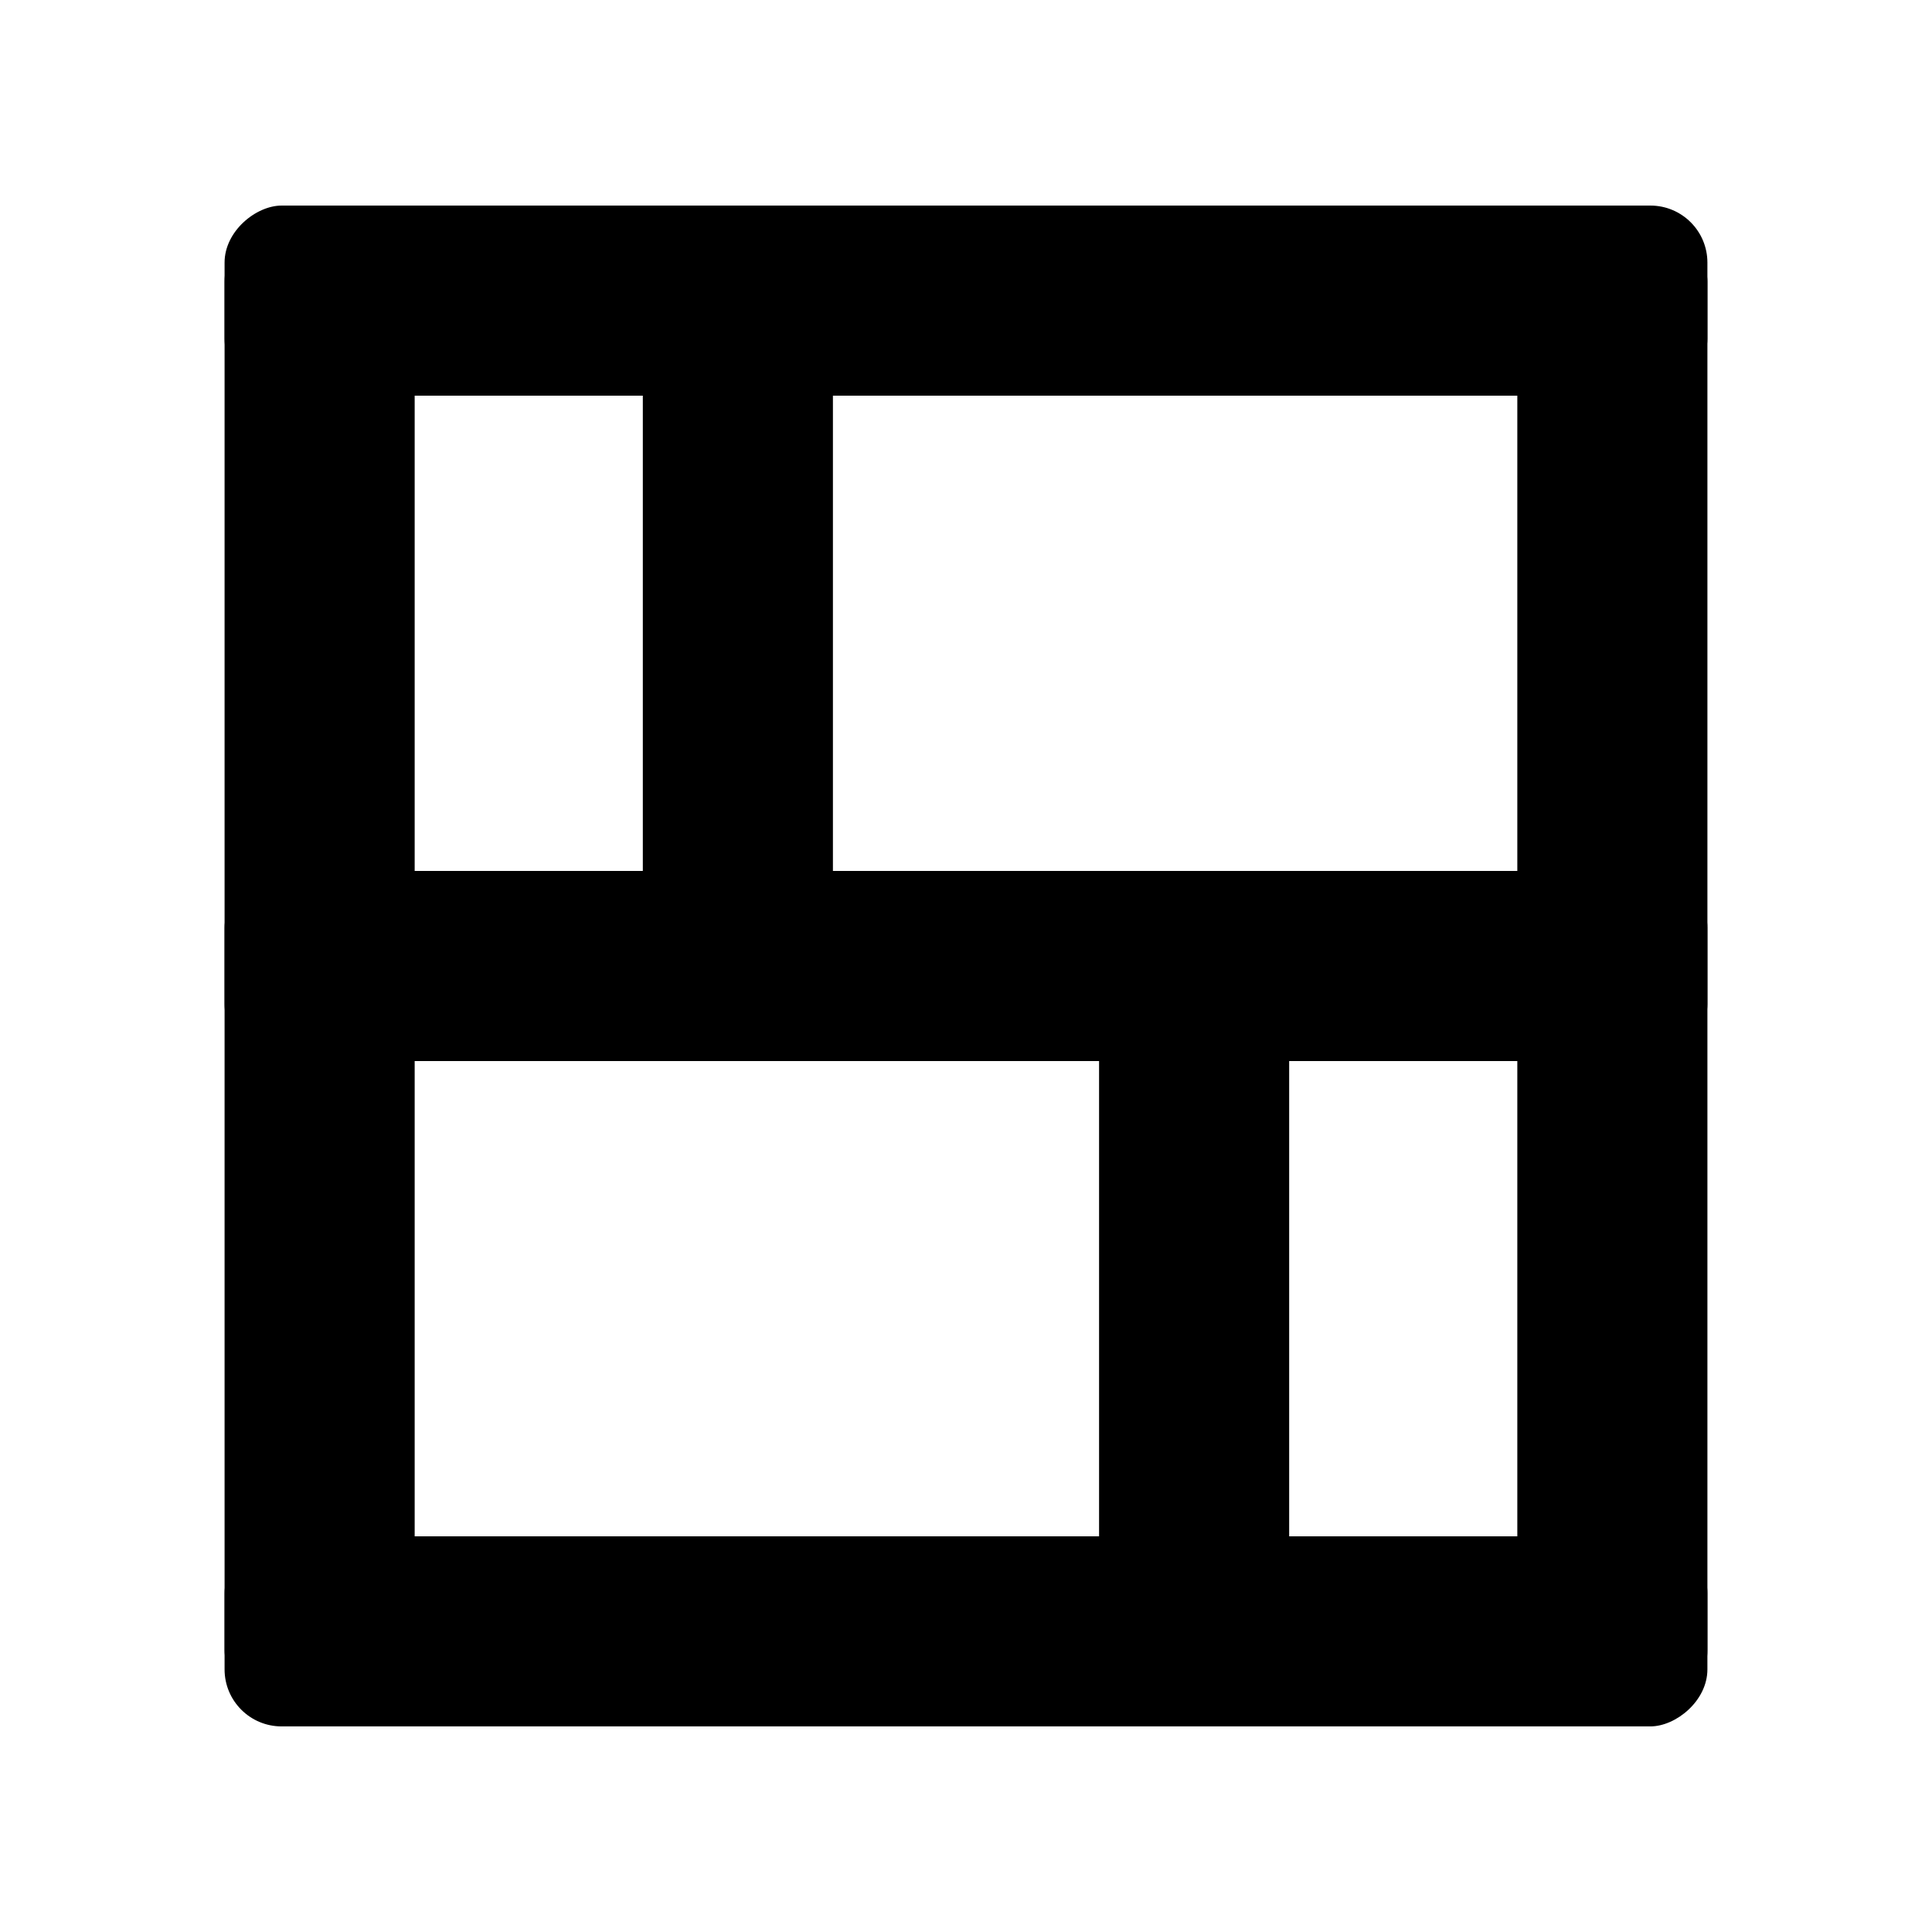
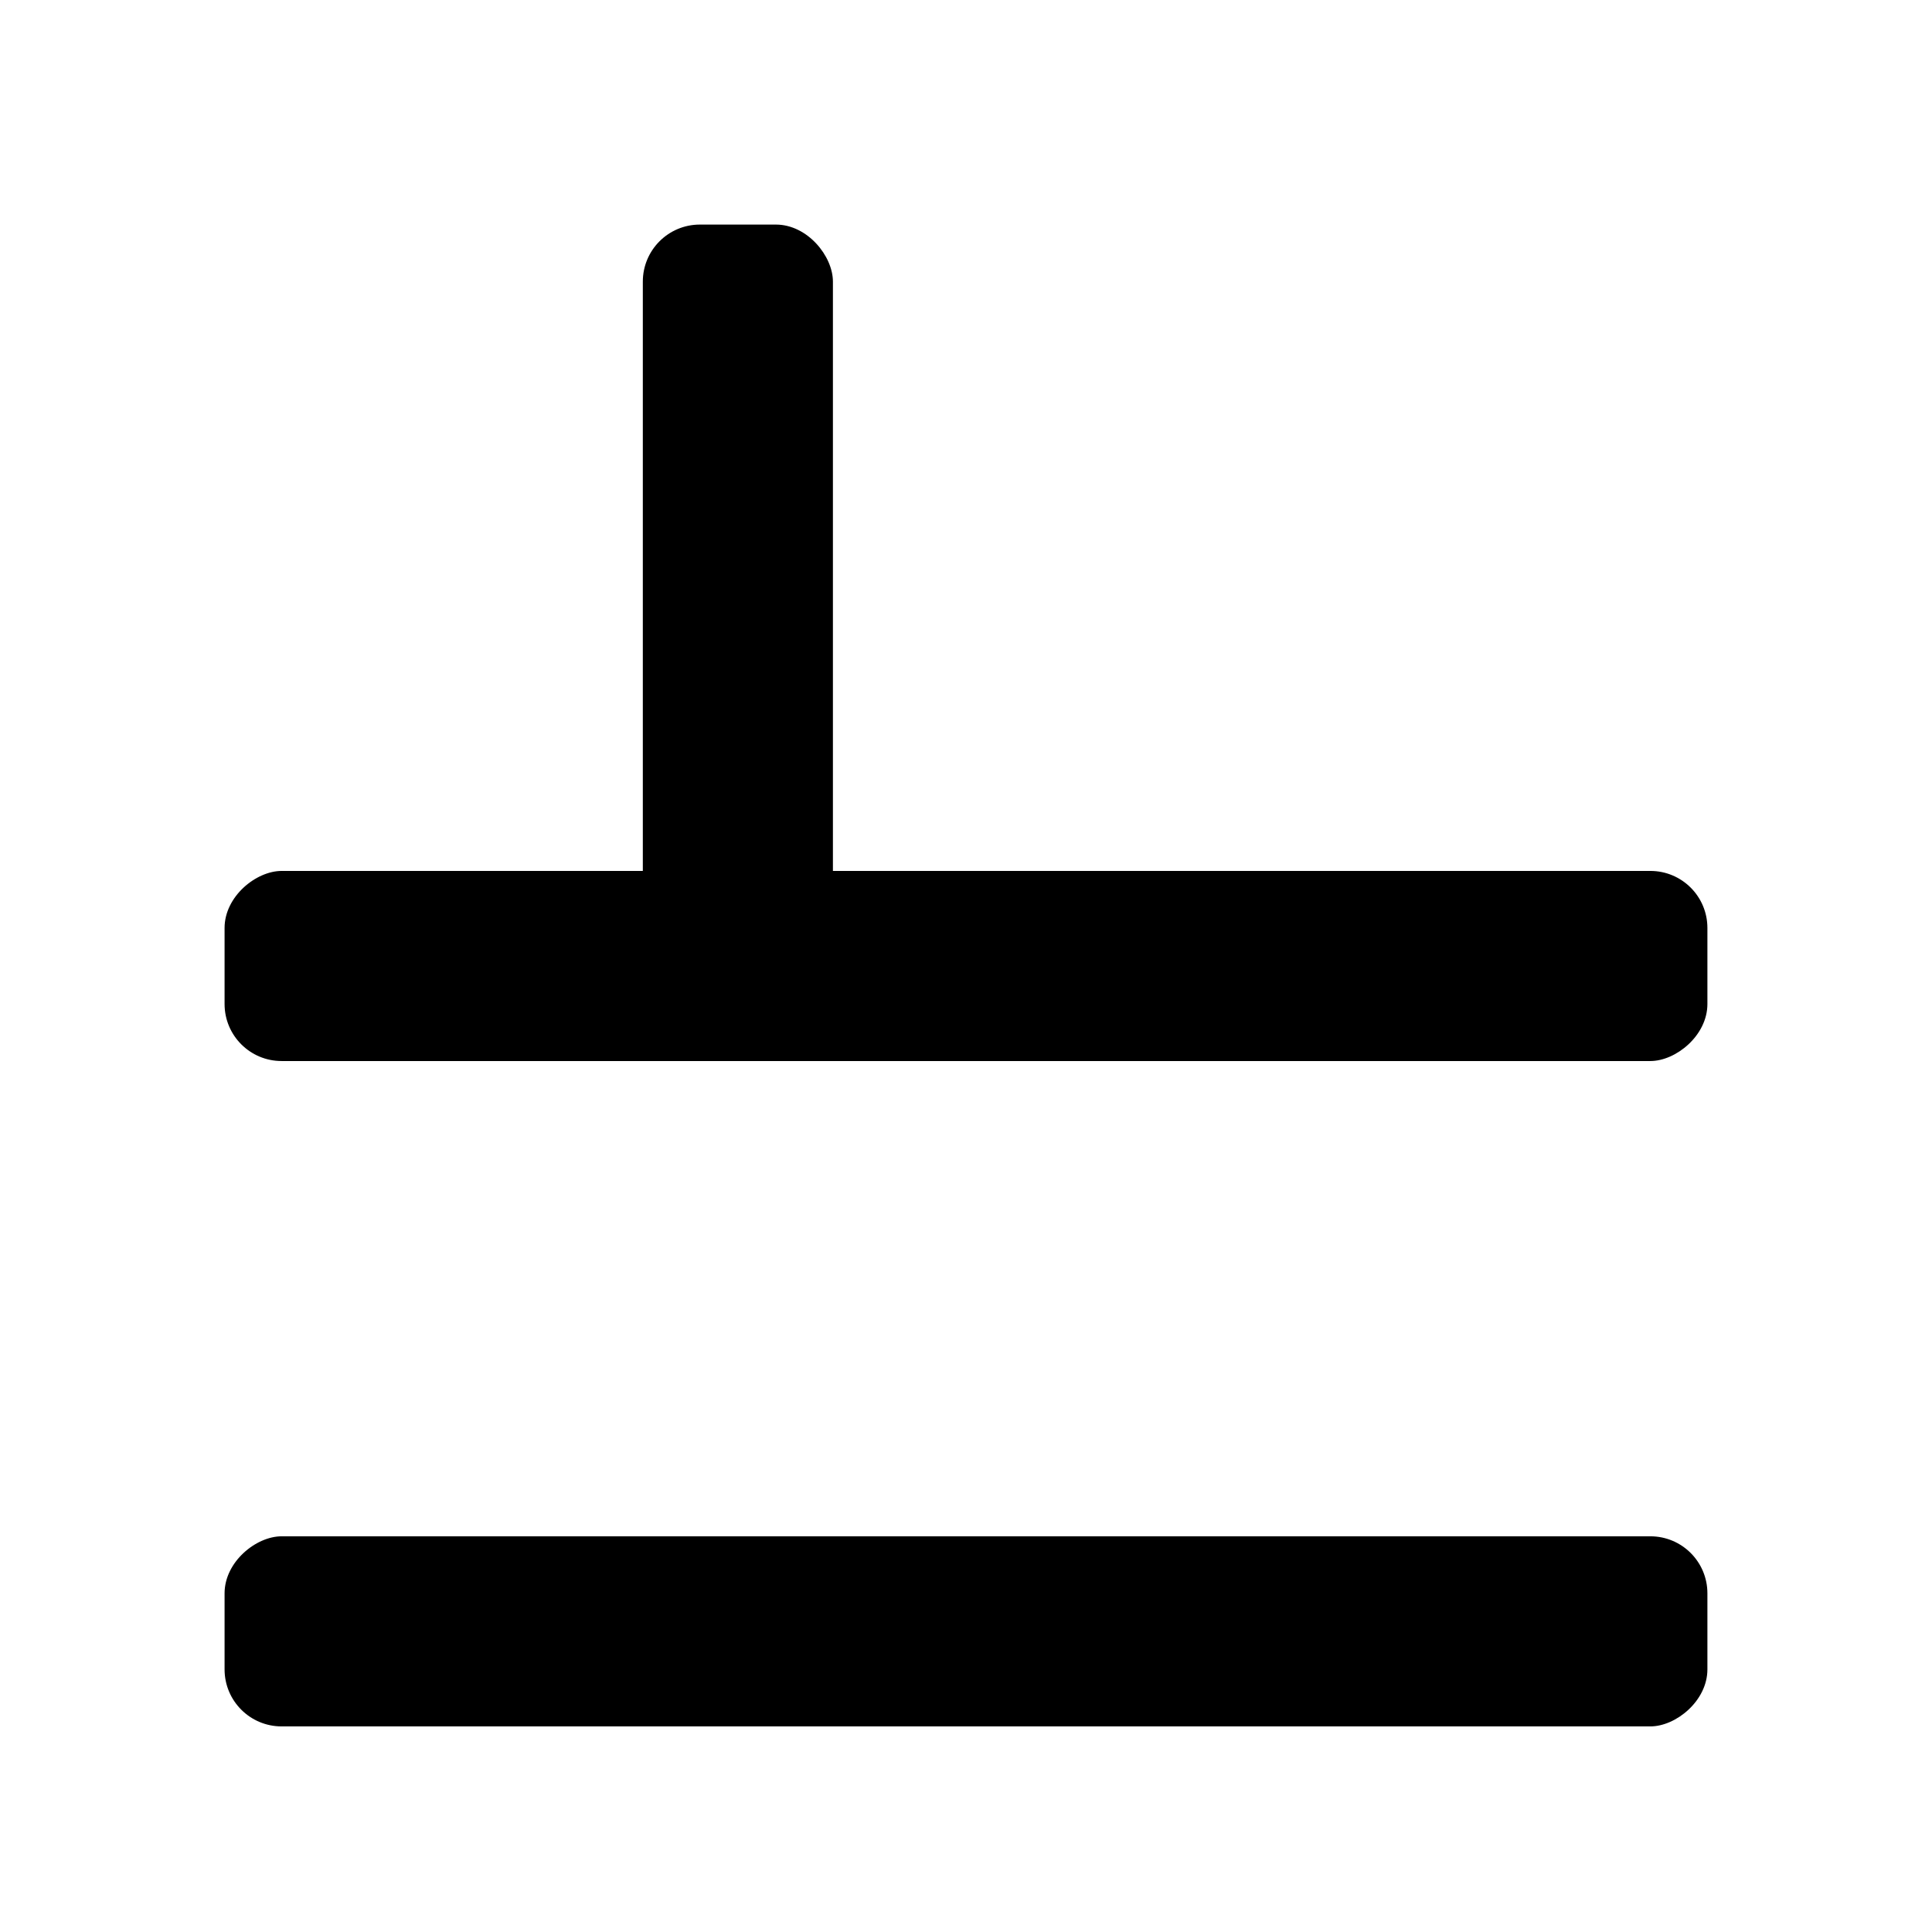
<svg xmlns="http://www.w3.org/2000/svg" fill="#000000" width="800px" height="800px" version="1.1" viewBox="144 144 512 512">
  <g>
-     <path d="m596.48 213.59v20.152c0 8.348-8.348 15.113-15.113 15.113h-362.74c-8.348 0-15.113-6.766-15.113-15.113v-20.152c0-8.348 8.348-15.113 15.113-15.113h362.74c8.348 0 15.113 6.766 15.113 15.113z" />
    <path d="m596.48 389.92v20.152c0 8.348-8.348 15.113-15.113 15.113h-362.74c-8.348 0-15.113-6.766-15.113-15.113v-20.152c0-8.348 8.348-15.113 15.113-15.113h362.74c8.348 0 15.113 6.766 15.113 15.113z" />
    <path d="m596.48 566.25v20.152c0 8.348-8.348 15.113-15.113 15.113h-362.74c-8.348 0-15.113-6.766-15.113-15.113v-20.152c0-8.348 8.348-15.113 15.113-15.113h362.74c8.348 0 15.113 6.766 15.113 15.113z" />
-     <path d="m581.37 596.48h-20.152c-8.348 0-15.113-8.348-15.113-15.113v-362.74c0-8.348 6.766-15.113 15.113-15.113h20.152c8.348 0 15.113 8.348 15.113 15.113v362.74c0 8.348-6.766 15.113-15.113 15.113z" />
-     <path d="m238.78 596.48h-20.152c-8.348 0-15.113-8.348-15.113-15.113v-362.74c0-8.348 6.766-15.113 15.113-15.113h20.152c8.348 0 15.113 8.348 15.113 15.113v362.74c0 8.348-6.766 15.113-15.113 15.113z" />
-     <path d="m470.53 596.48h-20.152c-8.348 0-15.113-8.348-15.113-15.113v-191.45c0-8.348 6.766-15.113 15.113-15.113h20.152c8.348 0 15.113 8.348 15.113 15.113v191.45c0 8.348-6.766 15.113-15.113 15.113z" />
    <path d="m349.62 425.19h-20.152c-8.348 0-15.113-8.348-15.113-15.113v-191.45c0-8.348 6.766-15.113 15.113-15.113h20.152c8.348 0 15.113 8.348 15.113 15.113v191.45c0 8.348-6.766 15.113-15.113 15.113z" />
  </g>
</svg>